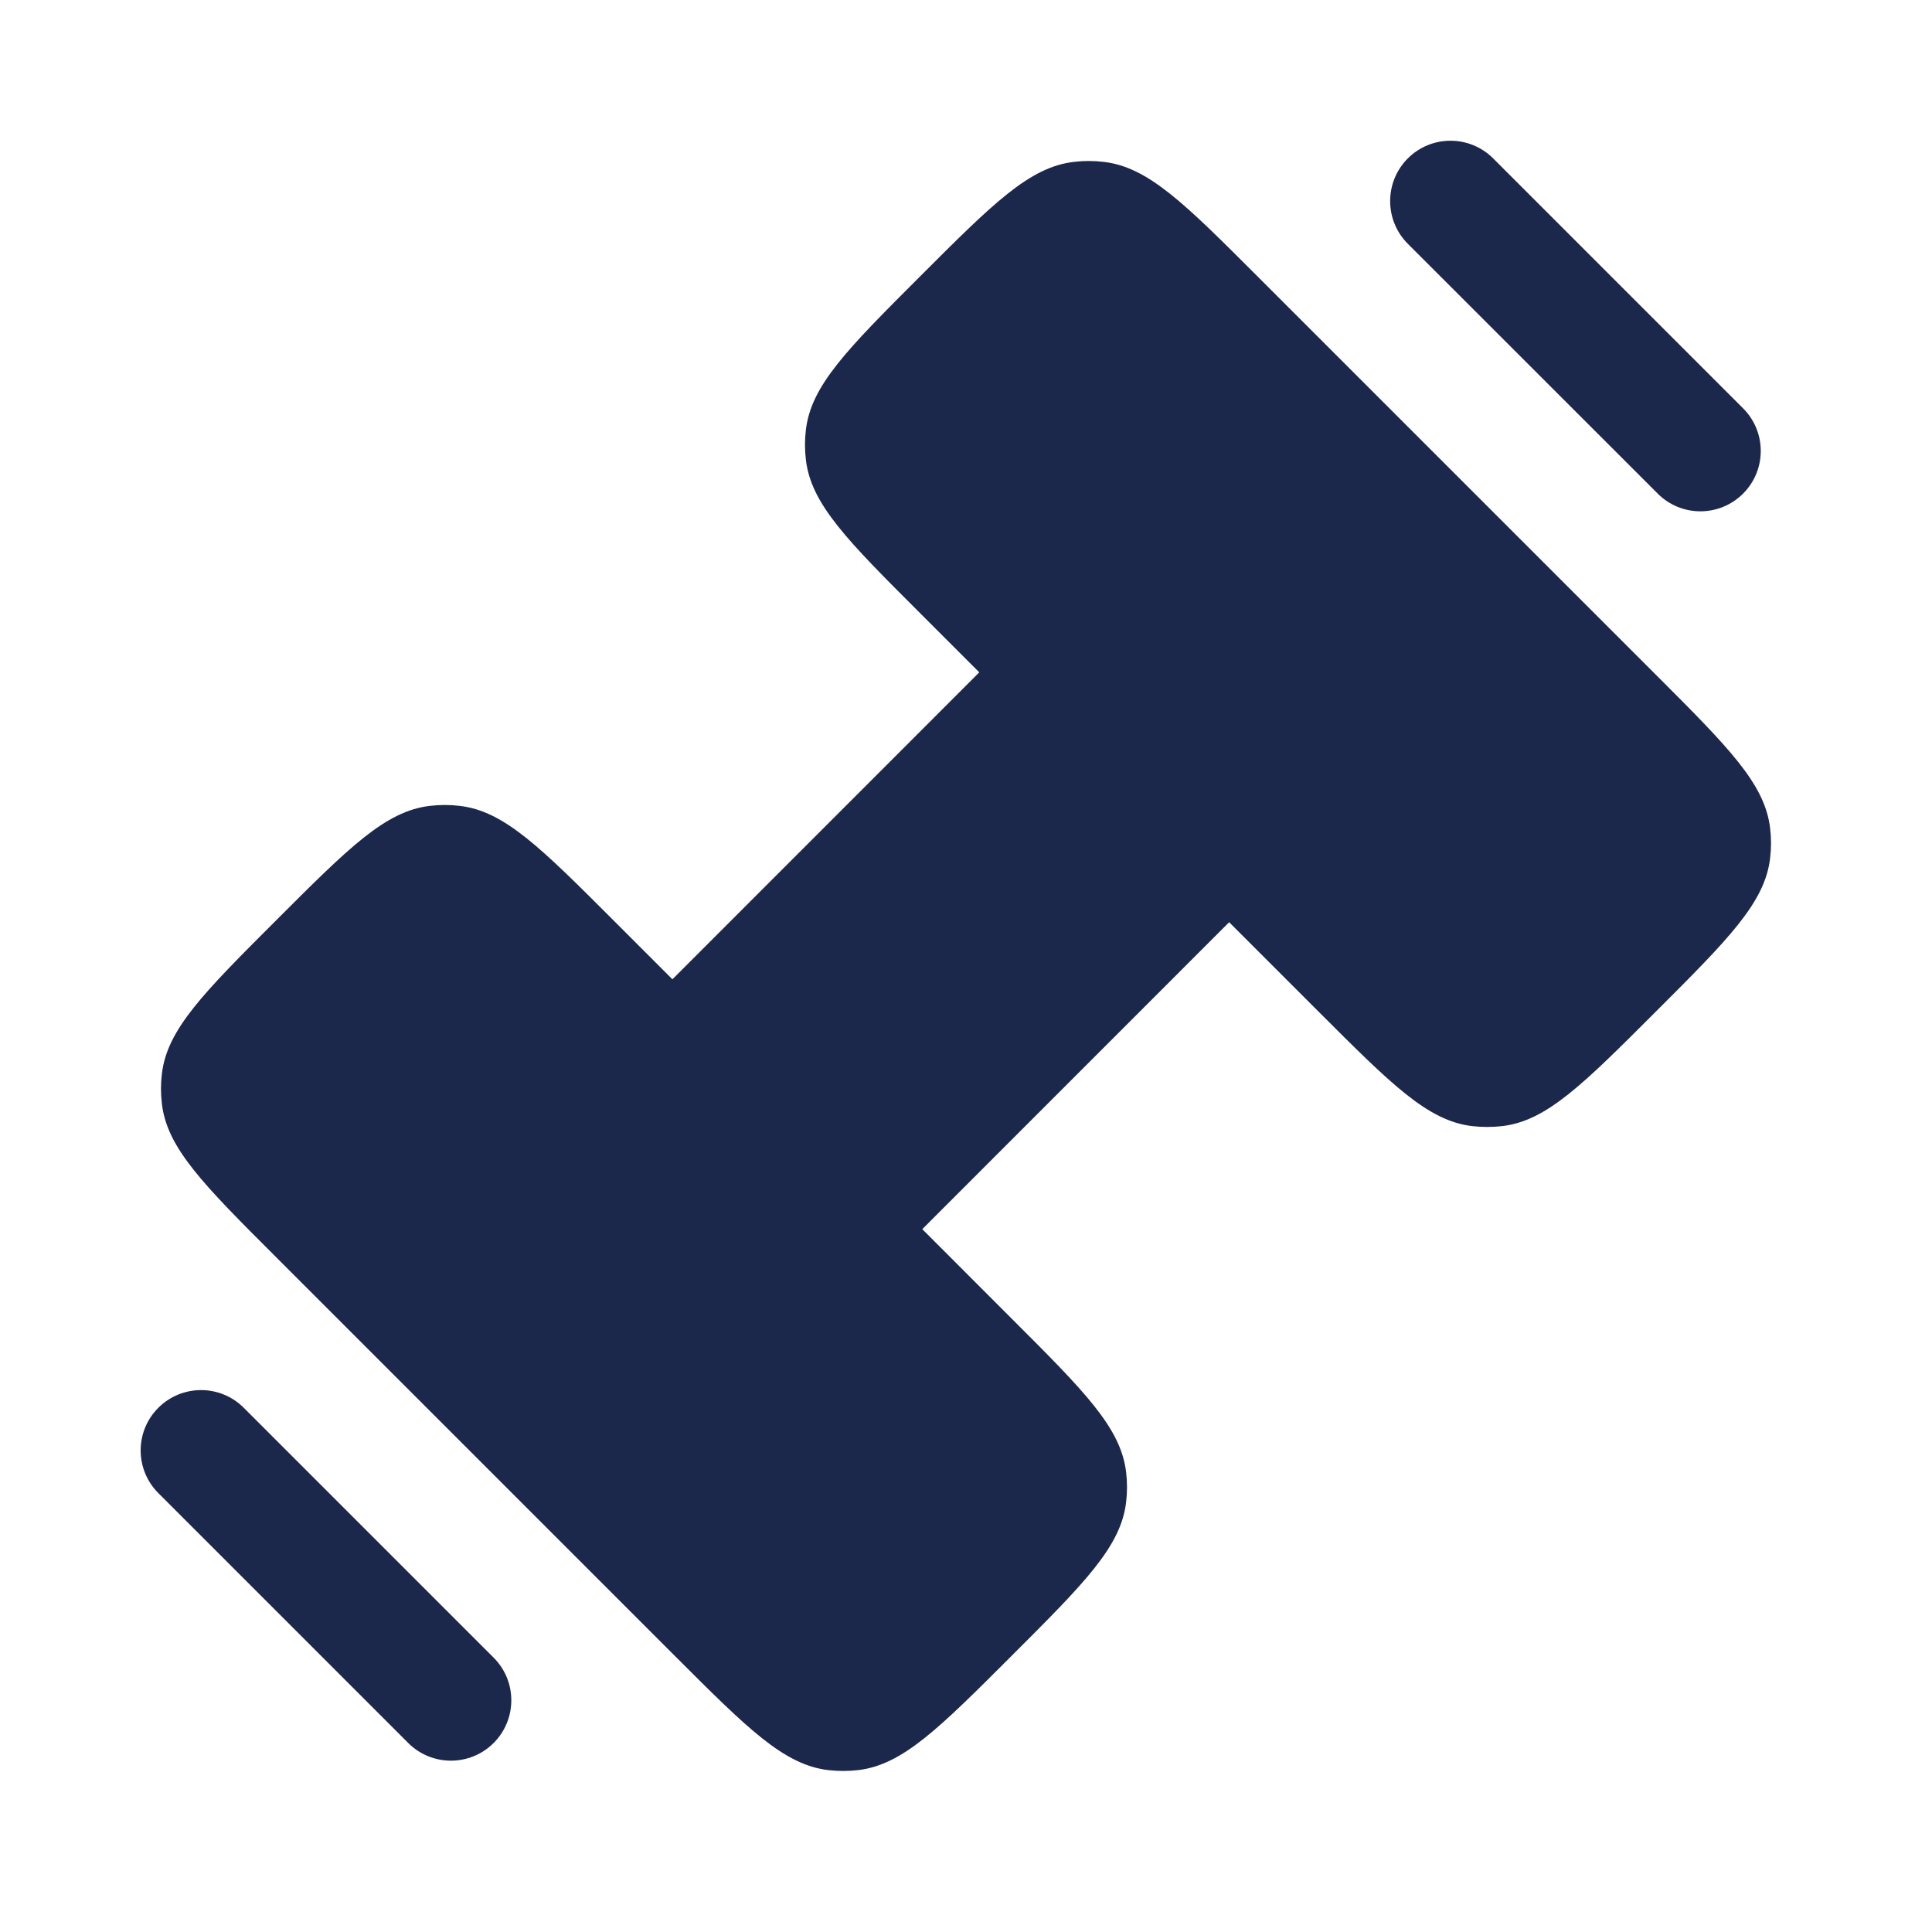
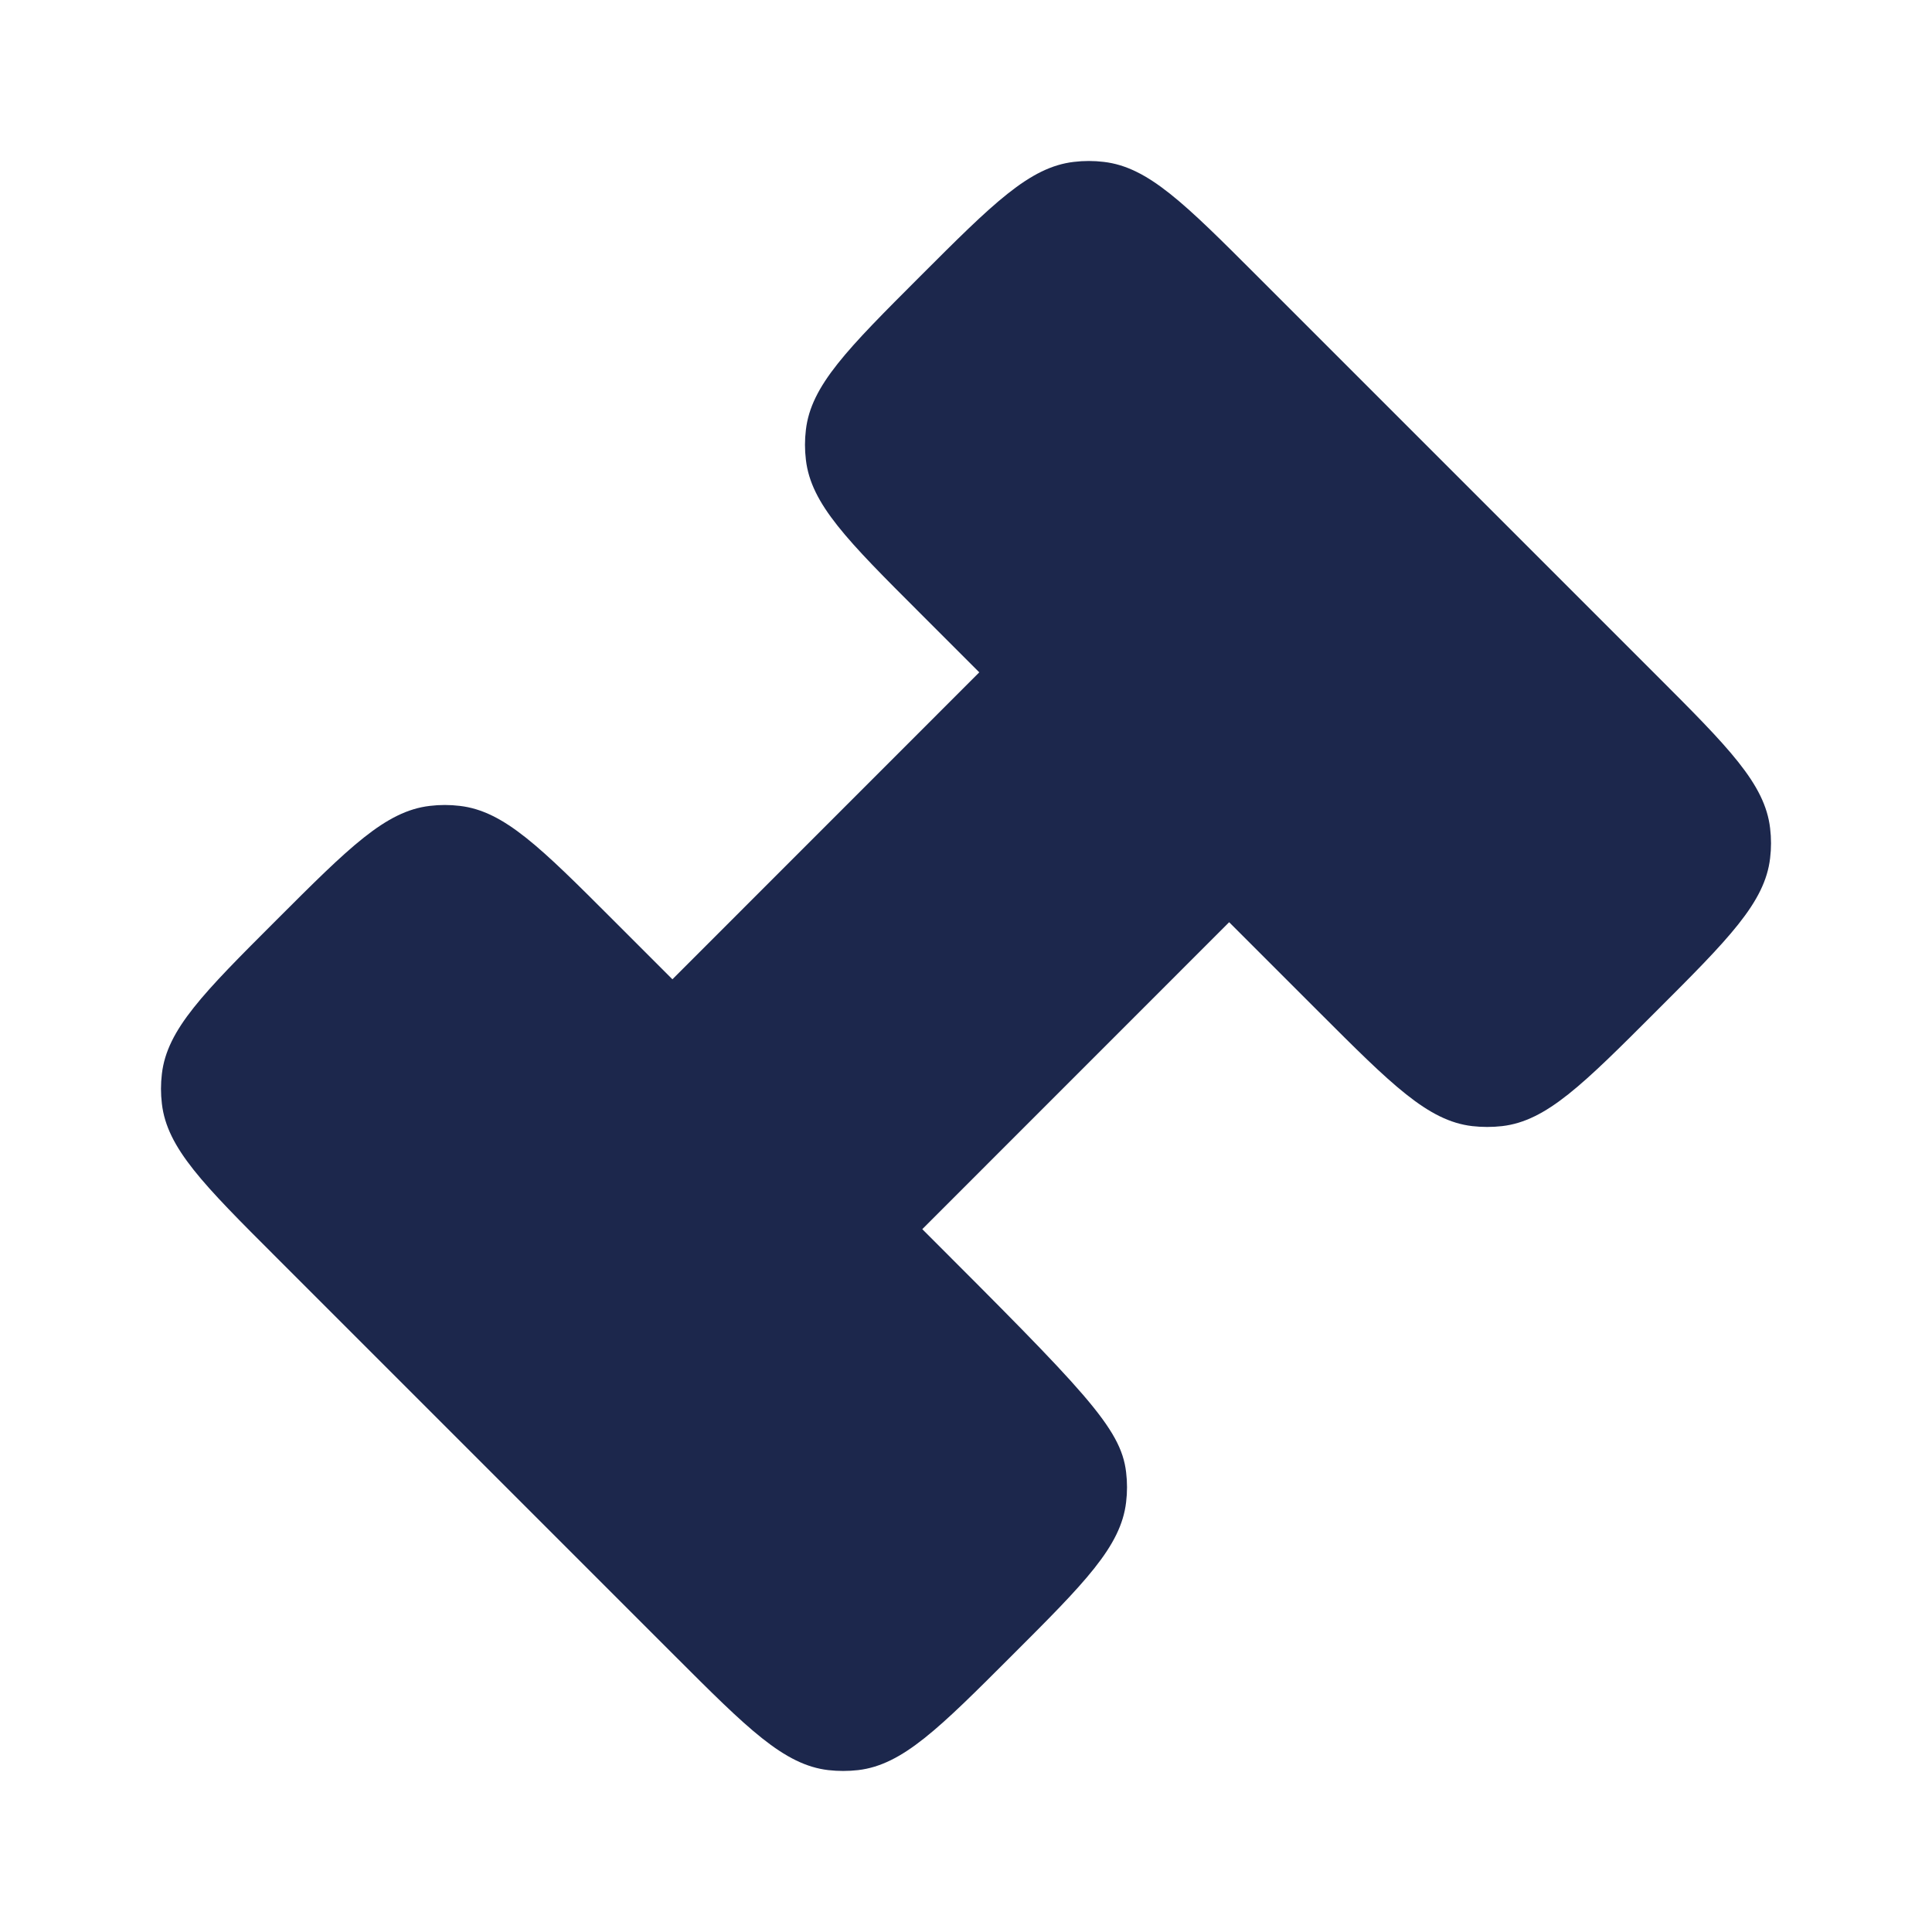
<svg xmlns="http://www.w3.org/2000/svg" width="800px" height="800px" viewBox="0 0 24 24" fill="none">
-   <path d="M8.381 20.568L3.432 15.619C2.527 14.715 2.075 14.263 2.011 13.711C1.996 13.587 1.996 13.463 2.011 13.34C2.075 12.788 2.527 12.335 3.432 11.431C4.336 10.527 4.788 10.075 5.34 10.011C5.463 9.996 5.588 9.996 5.711 10.011C6.263 10.075 6.715 10.527 7.619 11.431L8.353 12.165L12.165 8.352L11.432 7.619C10.527 6.715 10.075 6.263 10.011 5.711C9.996 5.587 9.996 5.463 10.011 5.34C10.075 4.788 10.527 4.336 11.432 3.431C12.336 2.527 12.788 2.075 13.34 2.011C13.463 1.996 13.588 1.996 13.711 2.011C14.263 2.075 14.715 2.527 15.619 3.431L20.568 8.38C21.473 9.285 21.925 9.737 21.989 10.289C22.004 10.412 22.004 10.537 21.989 10.66C21.925 11.212 21.473 11.664 20.568 12.568C19.664 13.472 19.212 13.925 18.66 13.989C18.537 14.003 18.412 14.003 18.289 13.989C17.737 13.925 17.285 13.472 16.381 12.568L15.269 11.456L11.457 15.269L12.568 16.381C13.473 17.285 13.925 17.737 13.989 18.289C14.004 18.412 14.004 18.537 13.989 18.66C13.925 19.212 13.473 19.664 12.568 20.568C11.664 21.472 11.212 21.924 10.66 21.989C10.537 22.003 10.412 22.003 10.289 21.989C9.737 21.924 9.285 21.472 8.381 20.568Z" fill="#1C274C" />
-   <path fill-rule="evenodd" clip-rule="evenodd" d="M17.488 1.968C17.781 1.675 18.256 1.675 18.549 1.968L21.653 5.072C21.946 5.365 21.946 5.839 21.653 6.132C21.36 6.425 20.885 6.425 20.593 6.132L17.488 3.028C17.196 2.735 17.196 2.261 17.488 1.968ZM1.967 17.488C2.26 17.195 2.735 17.195 3.028 17.488L6.132 20.592C6.425 20.884 6.425 21.359 6.132 21.652C5.839 21.945 5.364 21.945 5.071 21.652L1.967 18.548C1.674 18.255 1.674 17.78 1.967 17.488Z" fill="#1C274C" />
+   <path d="M8.381 20.568L3.432 15.619C2.527 14.715 2.075 14.263 2.011 13.711C1.996 13.587 1.996 13.463 2.011 13.34C2.075 12.788 2.527 12.335 3.432 11.431C4.336 10.527 4.788 10.075 5.34 10.011C5.463 9.996 5.588 9.996 5.711 10.011C6.263 10.075 6.715 10.527 7.619 11.431L8.353 12.165L12.165 8.352L11.432 7.619C10.527 6.715 10.075 6.263 10.011 5.711C9.996 5.587 9.996 5.463 10.011 5.34C10.075 4.788 10.527 4.336 11.432 3.431C12.336 2.527 12.788 2.075 13.34 2.011C13.463 1.996 13.588 1.996 13.711 2.011C14.263 2.075 14.715 2.527 15.619 3.431L20.568 8.38C21.473 9.285 21.925 9.737 21.989 10.289C22.004 10.412 22.004 10.537 21.989 10.66C21.925 11.212 21.473 11.664 20.568 12.568C19.664 13.472 19.212 13.925 18.66 13.989C18.537 14.003 18.412 14.003 18.289 13.989C17.737 13.925 17.285 13.472 16.381 12.568L15.269 11.456L11.457 15.269C13.473 17.285 13.925 17.737 13.989 18.289C14.004 18.412 14.004 18.537 13.989 18.66C13.925 19.212 13.473 19.664 12.568 20.568C11.664 21.472 11.212 21.924 10.66 21.989C10.537 22.003 10.412 22.003 10.289 21.989C9.737 21.924 9.285 21.472 8.381 20.568Z" fill="#1C274C" />
</svg>